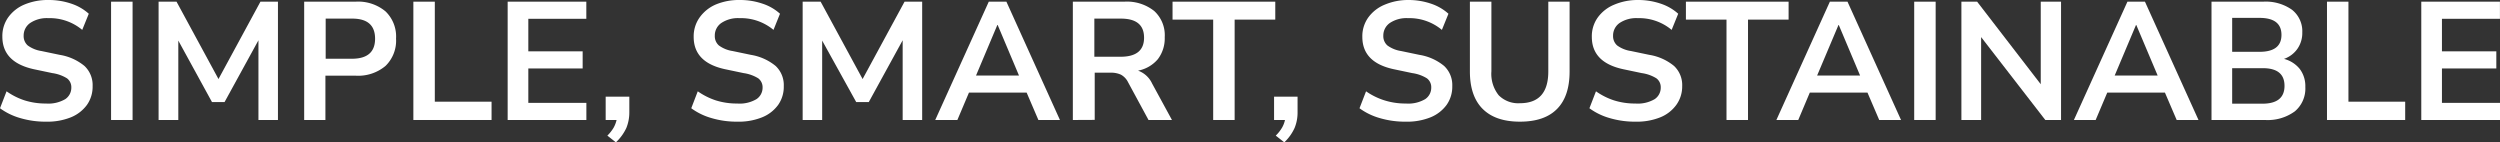
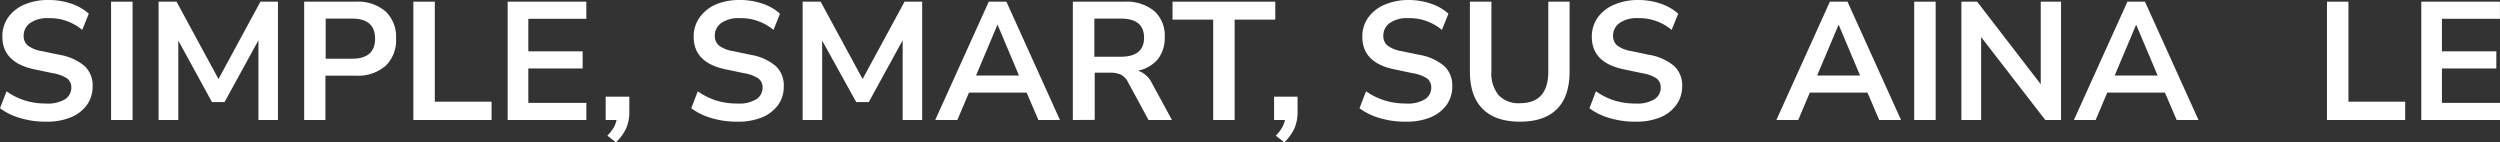
<svg xmlns="http://www.w3.org/2000/svg" viewBox="0 0 476.7 27.14">
  <rect x="0" y="0" width="476.7" height="27.14" fill="#333333" stroke="none" />
  <defs>
    <style>.cls-1{fill:#fff;}</style>
  </defs>
  <g id="レイヤー_2" data-name="レイヤー 2">
    <g id="レイヤー_1-2" data-name="レイヤー 1">
      <path class="cls-1" d="M8.77,23.2a16.88,16.88,0,0,1-4.93-.69A12.17,12.17,0,0,1,0,20.64l1.25-3.23a12.77,12.77,0,0,0,3.44,1.73,13.32,13.32,0,0,0,4.08.6,6.35,6.35,0,0,0,3.68-.84,2.62,2.62,0,0,0,1.15-2.2,2.11,2.11,0,0,0-.82-1.76,7.16,7.16,0,0,0-2.8-1l-3.52-.74Q.45,11.88.45,7A6.13,6.13,0,0,1,1.57,3.3,7.26,7.26,0,0,1,4.67.86,11.51,11.51,0,0,1,9.25,0a13.3,13.3,0,0,1,4.32.69,9.36,9.36,0,0,1,3.36,1.93L15.68,5.7A9.66,9.66,0,0,0,9.22,3.46a5.74,5.74,0,0,0-3.46.92A2.91,2.91,0,0,0,4.51,6.82a2.37,2.37,0,0,0,.77,1.84A5.9,5.9,0,0,0,7.9,9.73l3.49.73a9.88,9.88,0,0,1,4.72,2.12,5,5,0,0,1,1.55,3.84A6,6,0,0,1,16.58,20a7.07,7.07,0,0,1-3.09,2.38A12,12,0,0,1,8.77,23.2Z" />
      <path class="cls-1" d="M21.18,22.88V.32h4.1V22.88Z" />
      <path class="cls-1" d="M30.24,22.88V.32h3.42l8,14.75,8-14.75H53V22.88H49.28V7.68L42.82,19.46h-2.4L34,7.74V22.88Z" />
      <path class="cls-1" d="M58,22.88V.32h9.79a8.13,8.13,0,0,1,5.73,1.86,6.65,6.65,0,0,1,2,5.18,6.73,6.73,0,0,1-2,5.2,8.09,8.09,0,0,1-5.73,1.87H62.05v8.45Zm4.1-11.68h5q4.43,0,4.42-3.84T67.1,3.55h-5Z" />
      <path class="cls-1" d="M78.82,22.88V.32h4.09V19.39H93.73v3.49Z" />
      <path class="cls-1" d="M96.8,22.88V.32h15V3.58H100.74V9.79H111.1v3.27H100.74v6.56h11.07v3.26Z" />
      <path class="cls-1" d="M117.44,27.14l-1.63-1.28a7.47,7.47,0,0,0,1.2-1.52,5.7,5.7,0,0,0,.56-1.46h-2.08V18.43H120v2.95a7.88,7.88,0,0,1-.56,3A8.92,8.92,0,0,1,117.44,27.14Z" />
      <path class="cls-1" d="M140.57,23.2a16.81,16.81,0,0,1-4.92-.69,12.06,12.06,0,0,1-3.84-1.87l1.24-3.23a13.07,13.07,0,0,0,3.44,1.73,13.32,13.32,0,0,0,4.08.6,6.3,6.3,0,0,0,3.68-.84,2.62,2.62,0,0,0,1.16-2.2,2.14,2.14,0,0,0-.82-1.76,7.23,7.23,0,0,0-2.8-1l-3.52-.74q-6-1.28-6-6.17a6.2,6.2,0,0,1,1.12-3.68A7.35,7.35,0,0,1,136.48.86,11.46,11.46,0,0,1,141.05,0a13.22,13.22,0,0,1,4.32.69,9.19,9.19,0,0,1,3.36,1.93L147.49,5.7A9.69,9.69,0,0,0,141,3.46a5.72,5.72,0,0,0-3.45.92,2.88,2.88,0,0,0-1.25,2.44,2.34,2.34,0,0,0,.77,1.84,5.85,5.85,0,0,0,2.62,1.07l3.49.73a9.93,9.93,0,0,1,4.72,2.12,5,5,0,0,1,1.55,3.84A6,6,0,0,1,148.38,20a7,7,0,0,1-3.09,2.38A11.92,11.92,0,0,1,140.57,23.2Z" />
      <path class="cls-1" d="M153.05,22.88V.32h3.43l8,14.75,8-14.75h3.36V22.88h-3.72V7.68l-6.46,11.78h-2.4L156.77,7.74V22.88Z" />
      <path class="cls-1" d="M178.33,22.88,188.54.32h3.36l10.21,22.56H198l-2.24-5.22h-11l-2.21,5.22ZM190.17,4.77l-4.06,9.63h8.19l-4.06-9.63Z" />
      <path class="cls-1" d="M204.57,22.88V.32h9.8a8.34,8.34,0,0,1,5.72,1.78,6.25,6.25,0,0,1,2,5,6.53,6.53,0,0,1-1.31,4.18A6.54,6.54,0,0,1,217,13.47a4.7,4.7,0,0,1,2.69,2.47l3.78,6.94H219l-3.9-7.2a3.29,3.29,0,0,0-1.36-1.44,4.49,4.49,0,0,0-2-.38h-3v9Zm4.1-12.06h5q4.49,0,4.48-3.65t-4.48-3.62h-5Z" />
      <path class="cls-1" d="M231.33,22.88V3.74h-7.75V.32h19.59V3.74h-7.75V22.88Z" />
      <path class="cls-1" d="M244.89,27.14l-1.63-1.28a7.14,7.14,0,0,0,1.2-1.52,5,5,0,0,0,.56-1.46h-2.08V18.43h4.48v2.95a7.69,7.69,0,0,1-.56,3A8.75,8.75,0,0,1,244.89,27.14Z" />
      <path class="cls-1" d="M268,23.2a16.88,16.88,0,0,1-4.93-.69,12.06,12.06,0,0,1-3.84-1.87l1.25-3.23A12.77,12.77,0,0,0,264,19.14a13.32,13.32,0,0,0,4.08.6,6.35,6.35,0,0,0,3.68-.84,2.62,2.62,0,0,0,1.15-2.2,2.11,2.11,0,0,0-.82-1.76,7.16,7.16,0,0,0-2.8-1l-3.52-.74q-6-1.28-6-6.17a6.13,6.13,0,0,1,1.12-3.68,7.26,7.26,0,0,1,3.1-2.44A11.48,11.48,0,0,1,268.51,0a13.3,13.3,0,0,1,4.32.69,9.36,9.36,0,0,1,3.36,1.93L274.94,5.7a9.66,9.66,0,0,0-6.46-2.24,5.74,5.74,0,0,0-3.46.92,2.91,2.91,0,0,0-1.25,2.44,2.37,2.37,0,0,0,.77,1.84,5.9,5.9,0,0,0,2.62,1.07l3.49.73a9.88,9.88,0,0,1,4.72,2.12,5,5,0,0,1,1.55,3.84A6,6,0,0,1,275.84,20a7.07,7.07,0,0,1-3.09,2.38A12,12,0,0,1,268,23.2Z" />
      <path class="cls-1" d="M289.82,23.2c-3.09,0-5.46-.8-7.09-2.42s-2.45-4-2.45-7.15V.32h4.1V13.6a6.53,6.53,0,0,0,1.39,4.56,5.23,5.23,0,0,0,4.05,1.52q5.42,0,5.41-6.08V.32h4.06V13.63q0,4.74-2.4,7.15C295.29,22.4,292.93,23.2,289.82,23.2Z" />
      <path class="cls-1" d="M311.84,23.2a16.88,16.88,0,0,1-4.93-.69,12.06,12.06,0,0,1-3.84-1.87l1.25-3.23a12.77,12.77,0,0,0,3.44,1.73,13.23,13.23,0,0,0,4.08.6,6.35,6.35,0,0,0,3.68-.84,2.62,2.62,0,0,0,1.15-2.2,2.11,2.11,0,0,0-.82-1.76,7.16,7.16,0,0,0-2.8-1l-3.52-.74q-6-1.28-6-6.17a6.13,6.13,0,0,1,1.12-3.68,7.26,7.26,0,0,1,3.1-2.44A11.48,11.48,0,0,1,312.32,0a13.3,13.3,0,0,1,4.32.69A9.36,9.36,0,0,1,320,2.62L318.75,5.7a9.66,9.66,0,0,0-6.46-2.24,5.74,5.74,0,0,0-3.46.92,2.91,2.91,0,0,0-1.25,2.44,2.37,2.37,0,0,0,.77,1.84A5.9,5.9,0,0,0,311,9.73l3.49.73a9.88,9.88,0,0,1,4.72,2.12,5,5,0,0,1,1.55,3.84A6,6,0,0,1,319.64,20a7,7,0,0,1-3.08,2.38A12,12,0,0,1,311.84,23.2Z" />
-       <path class="cls-1" d="M329.21,22.88V3.74h-7.74V.32h19.58V3.74h-7.74V22.88Z" />
      <path class="cls-1" d="M338.72,22.88,348.92.32h3.36l10.21,22.56h-4.16l-2.24-5.22h-11l-2.2,5.22ZM350.56,4.77l-4.07,9.63h8.19l-4.06-9.63Z" />
      <path class="cls-1" d="M365,22.88V.32h4.09V22.88Z" />
      <path class="cls-1" d="M374,22.88V.32H377l12.13,15.74V.32H393V22.88h-3L377.76,7.07V22.88Z" />
      <path class="cls-1" d="M395.45,22.88,405.66.32H409l10.21,22.56h-4.16l-2.24-5.22h-11l-2.21,5.22ZM407.29,4.77l-4.06,9.63h8.19l-4.07-9.63Z" />
-       <path class="cls-1" d="M421.69,22.88V.32h9.86a8.65,8.65,0,0,1,5.5,1.55A5.21,5.21,0,0,1,439,6.18a5.27,5.27,0,0,1-.93,3.13,5.2,5.2,0,0,1-2.56,1.92,5.65,5.65,0,0,1,3,1.91,5.39,5.39,0,0,1,1.07,3.44,5.66,5.66,0,0,1-2,4.65,8.74,8.74,0,0,1-5.65,1.65Zm3.94-13h5.21c2.8,0,4.19-1.08,4.19-3.23s-1.39-3.24-4.19-3.24h-5.21Zm0,9.89h5.76q4.22,0,4.22-3.4T431.39,13h-5.76Z" />
      <path class="cls-1" d="M443.71,22.88V.32h4.09V19.39h10.82v3.49Z" />
      <path class="cls-1" d="M461.69,22.88V.32h15V3.58H465.63V9.79H476v3.27H465.63v6.56H476.7v3.26Z" />
    </g>
  </g>
</svg>